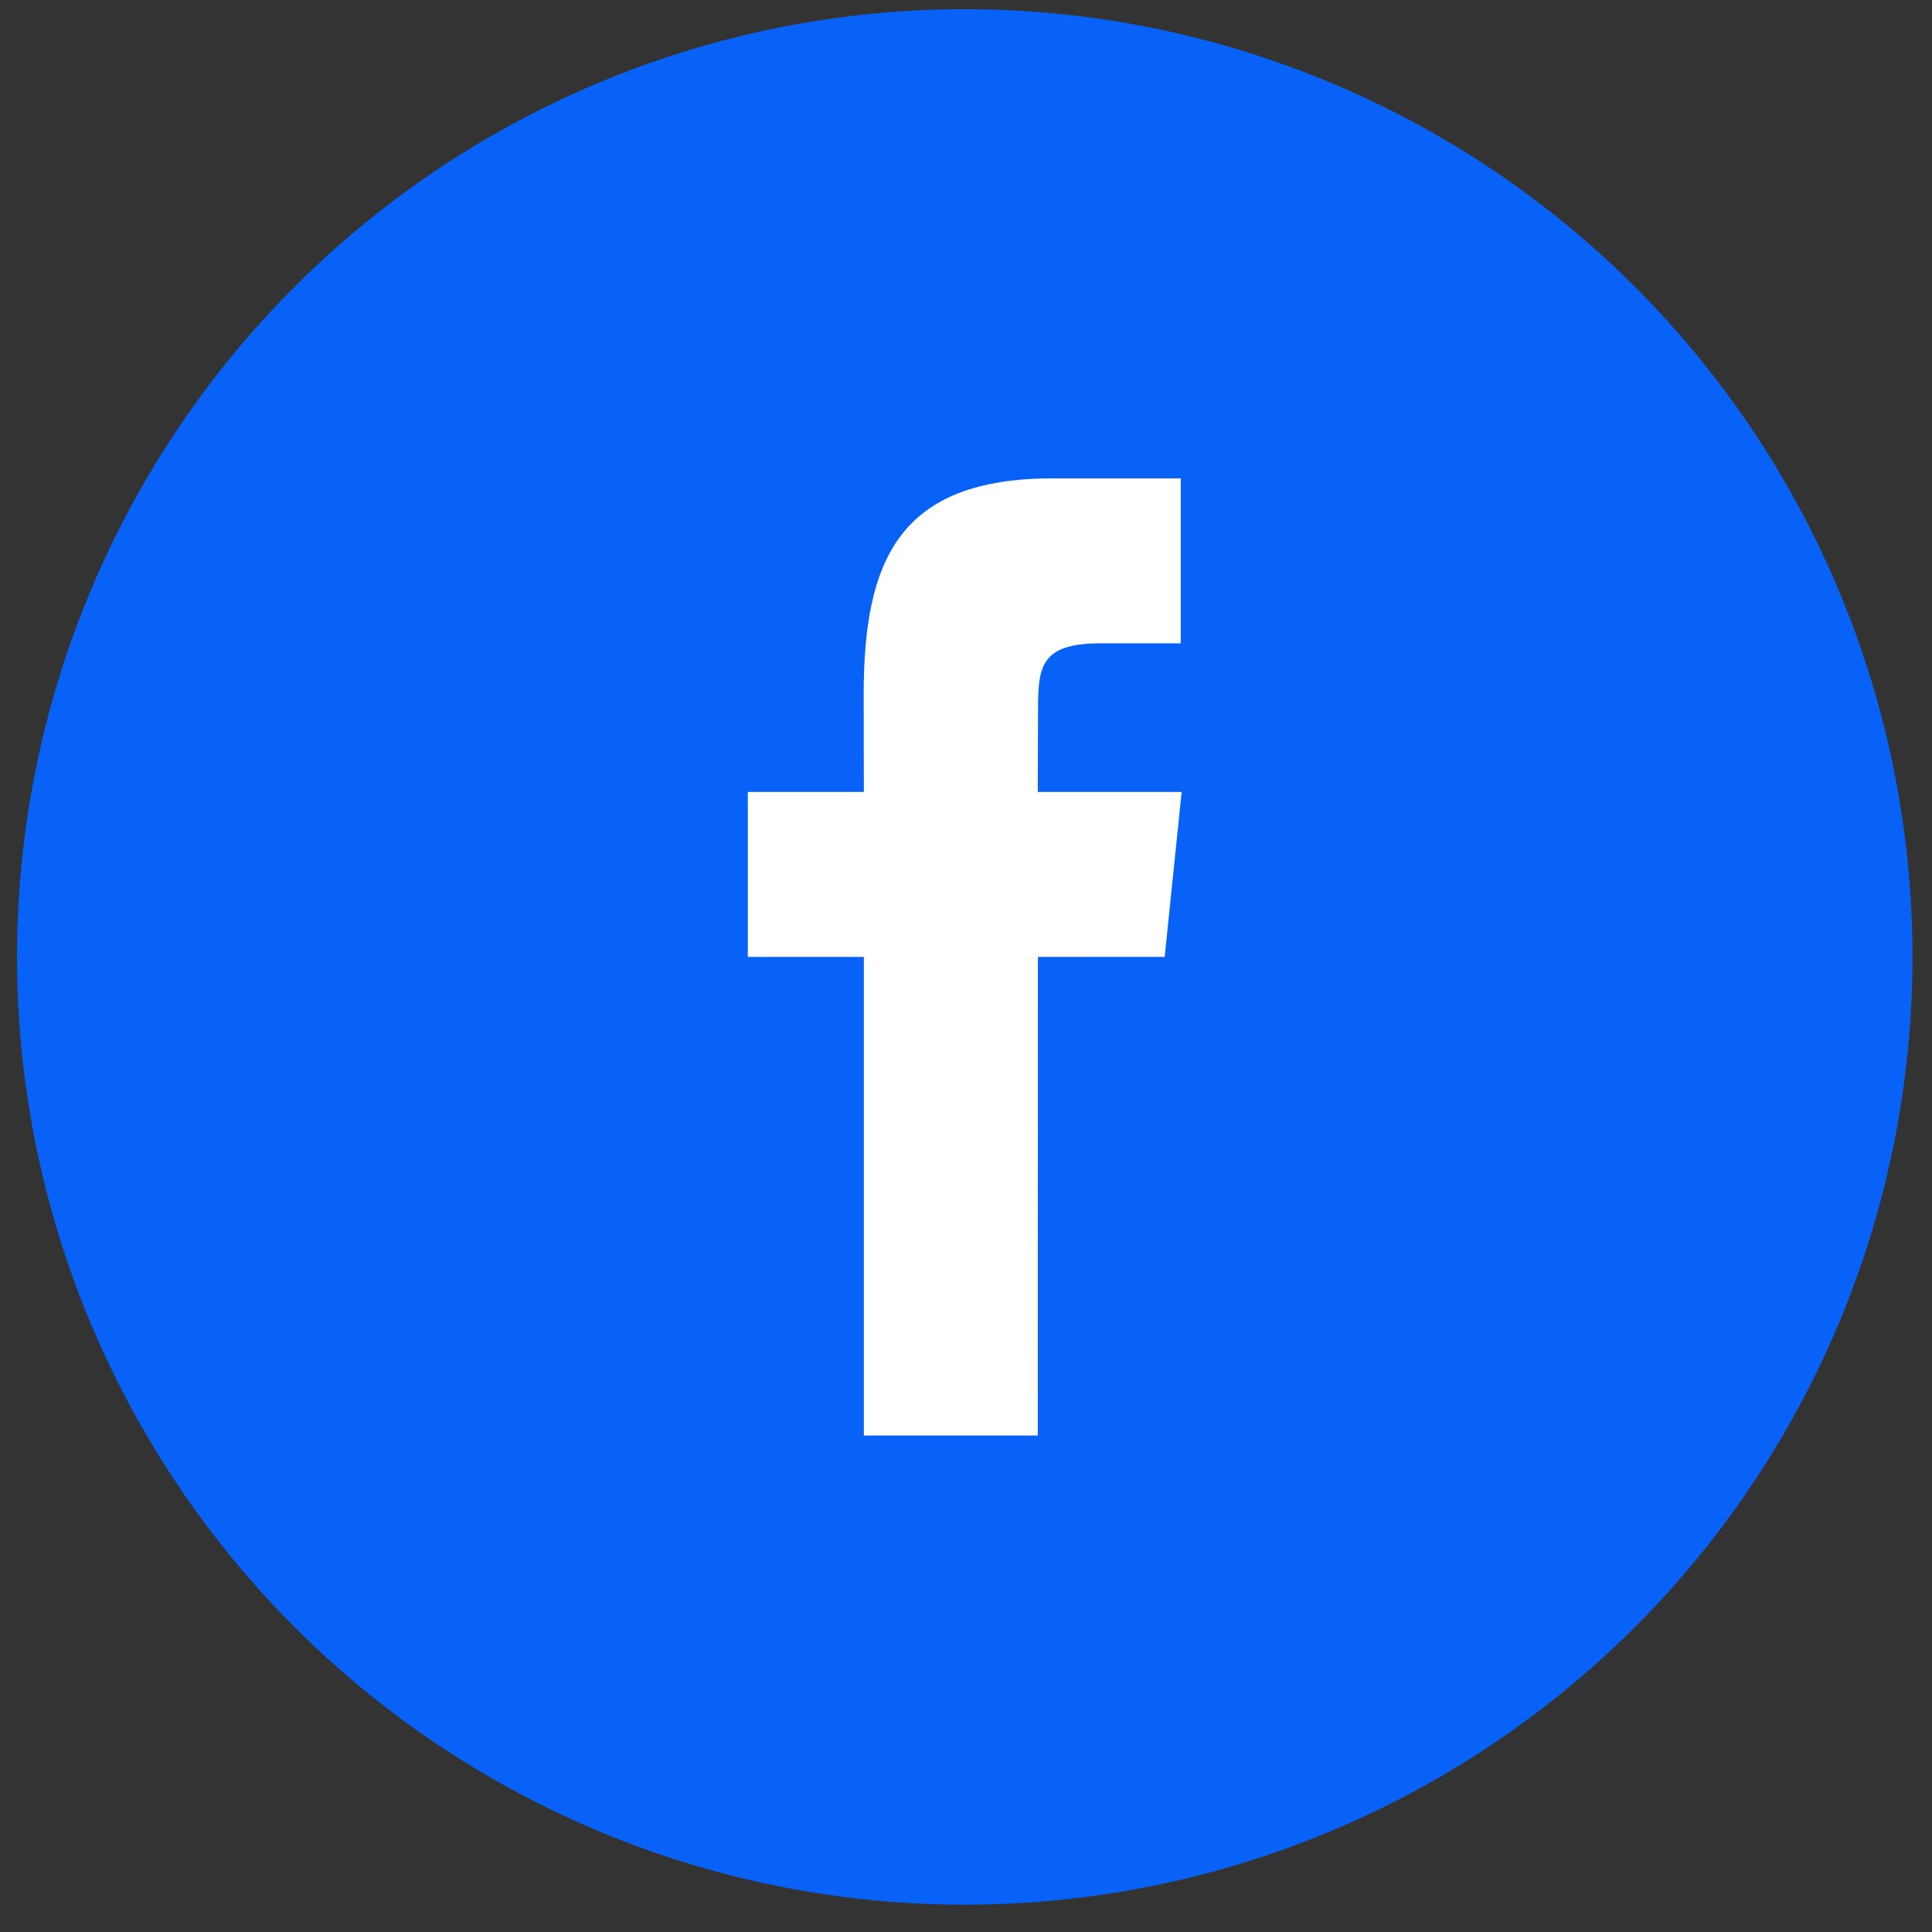
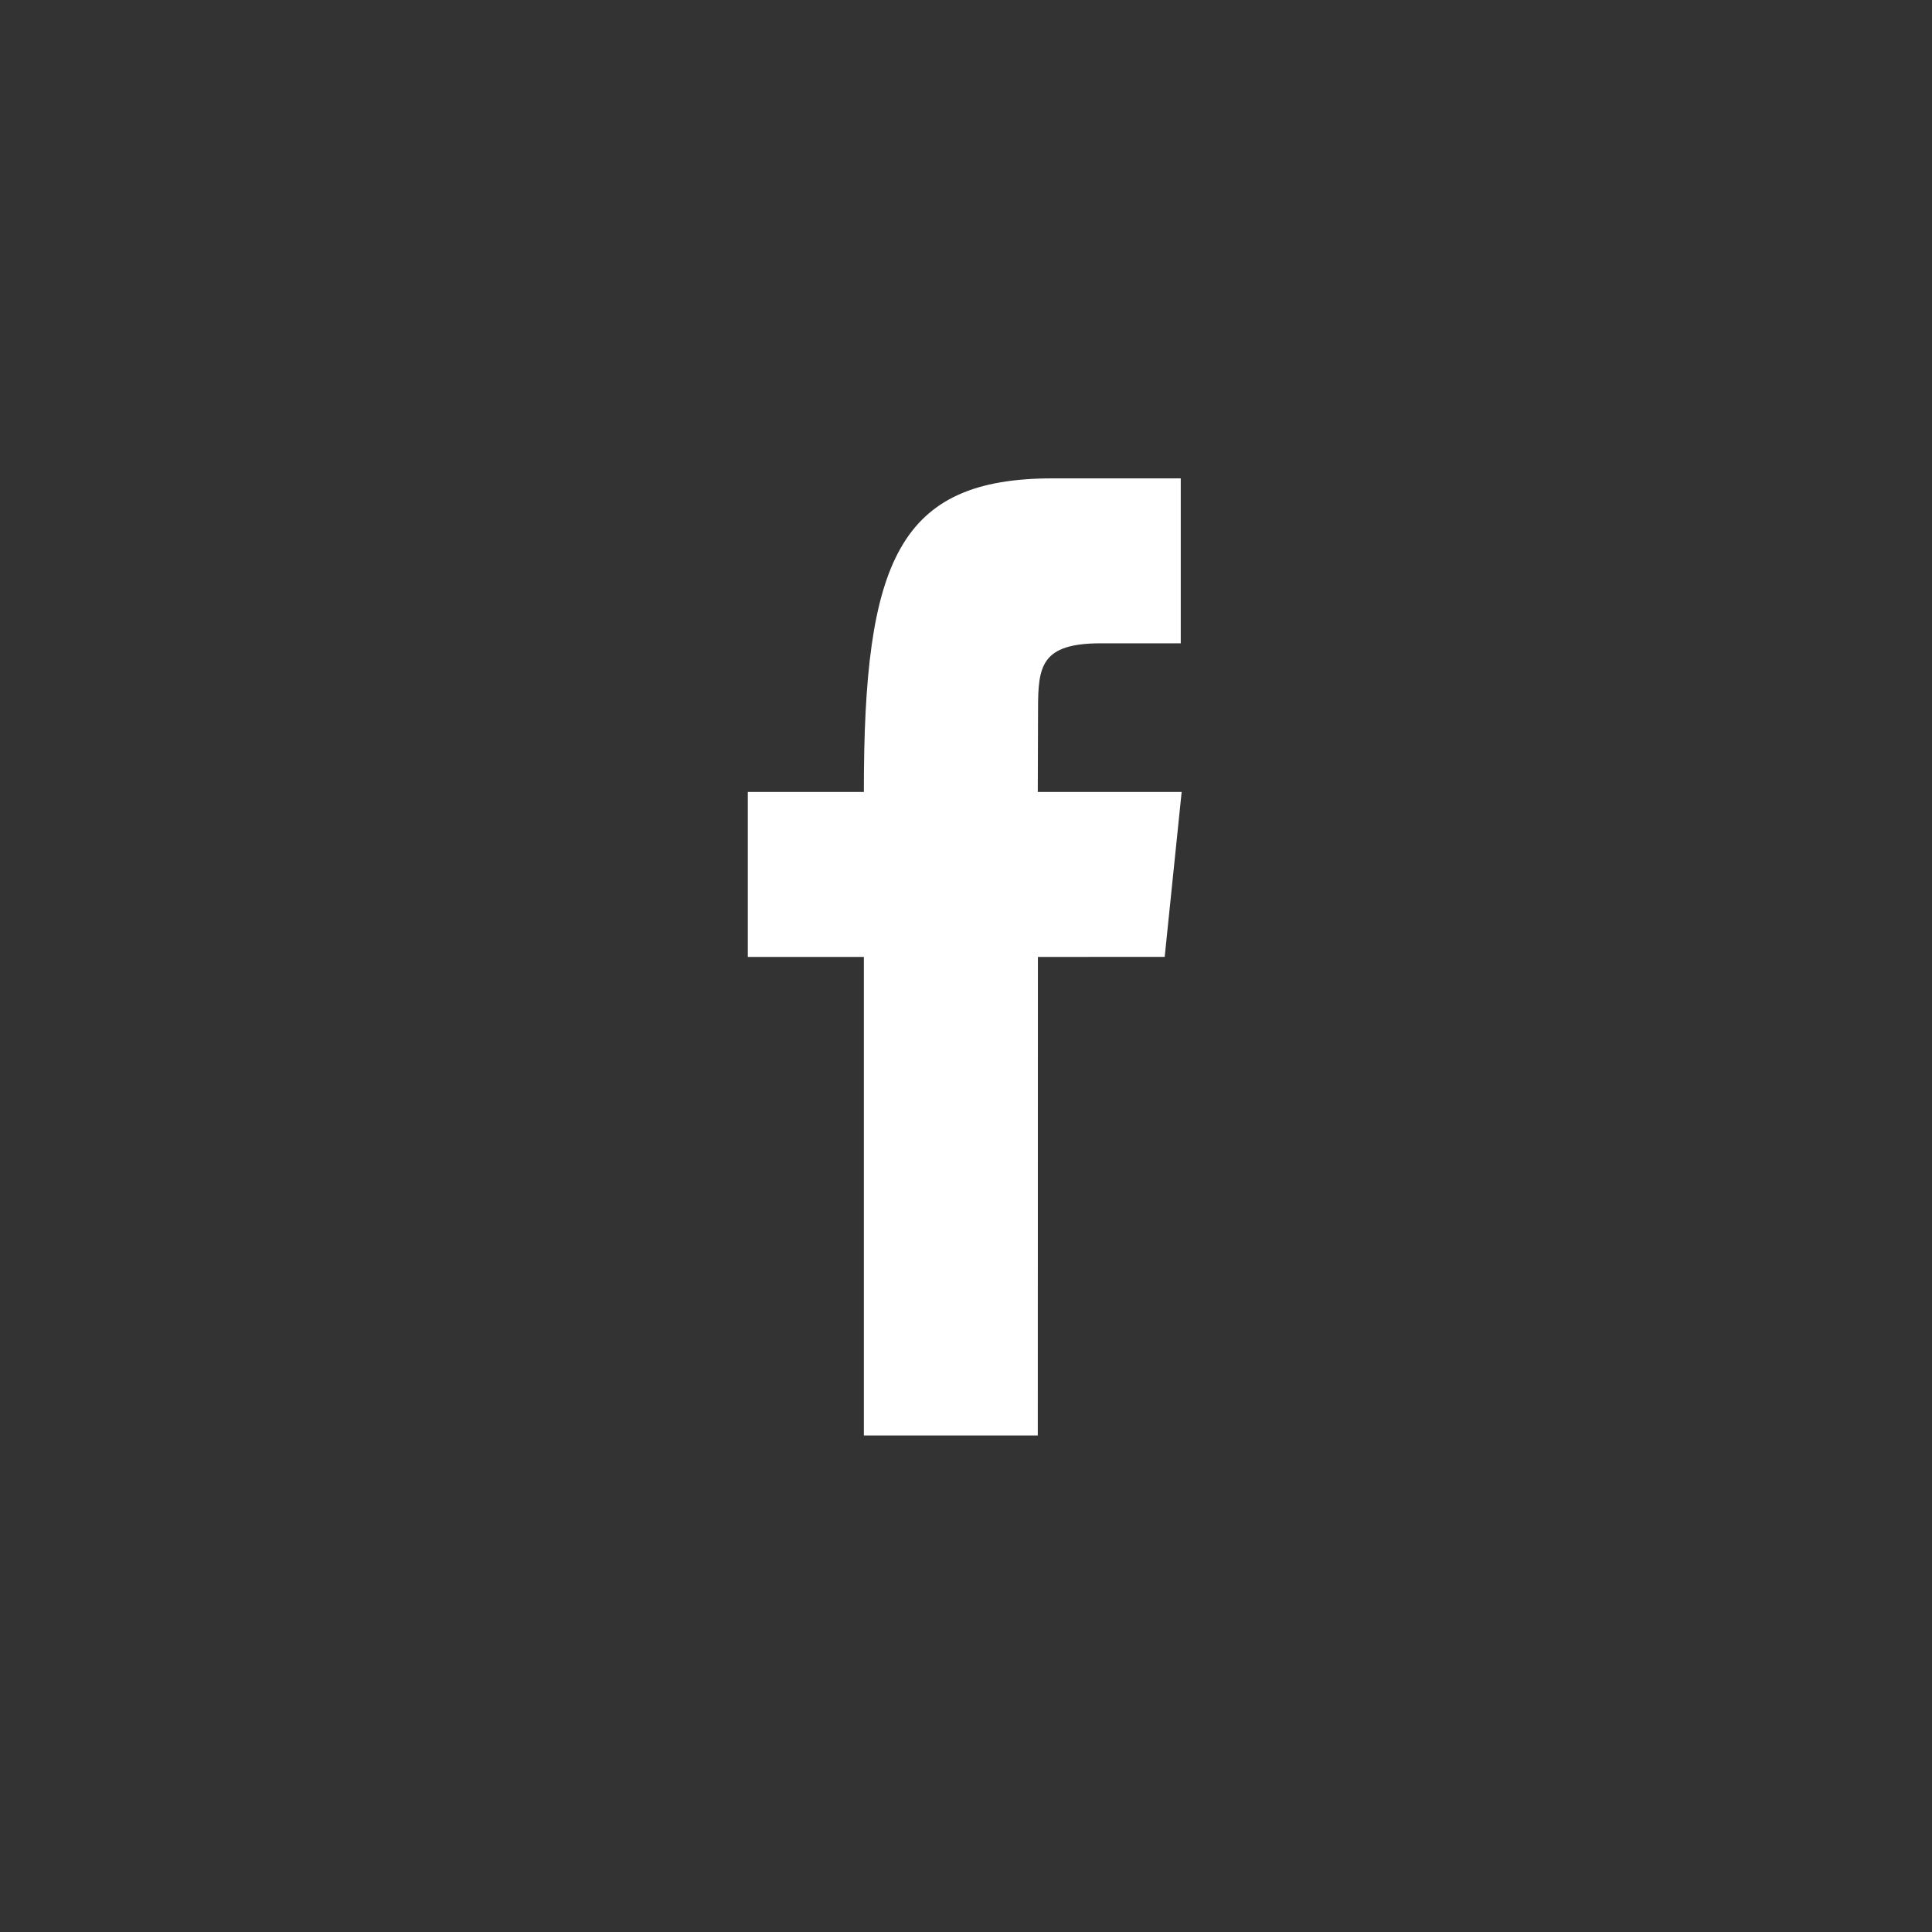
<svg xmlns="http://www.w3.org/2000/svg" width="45" height="45" viewBox="0 0 45 45" fill="none">
  <rect x="0" y="0" width="45" height="45" fill="#333333" stroke="none" />
  <g id="Group 156">
-     <circle id="Ellipse 26" cx="22.471" cy="22.289" r="22.075" fill="#0862F7" />
-     <path id="Vector" d="M24.172 33.436H20.121V22.289H17.418V18.447L20.121 18.446L20.117 16.183C20.116 13.048 20.94 11.142 24.521 11.142H27.502V14.984H25.639C24.245 14.984 24.178 15.52 24.178 16.523L24.172 18.446H27.523L27.128 22.287L24.175 22.289L24.172 33.436Z" fill="white" />
+     <path id="Vector" d="M24.172 33.436H20.121V22.289H17.418V18.447L20.121 18.446C20.116 13.048 20.94 11.142 24.521 11.142H27.502V14.984H25.639C24.245 14.984 24.178 15.52 24.178 16.523L24.172 18.446H27.523L27.128 22.287L24.175 22.289L24.172 33.436Z" fill="white" />
  </g>
</svg>